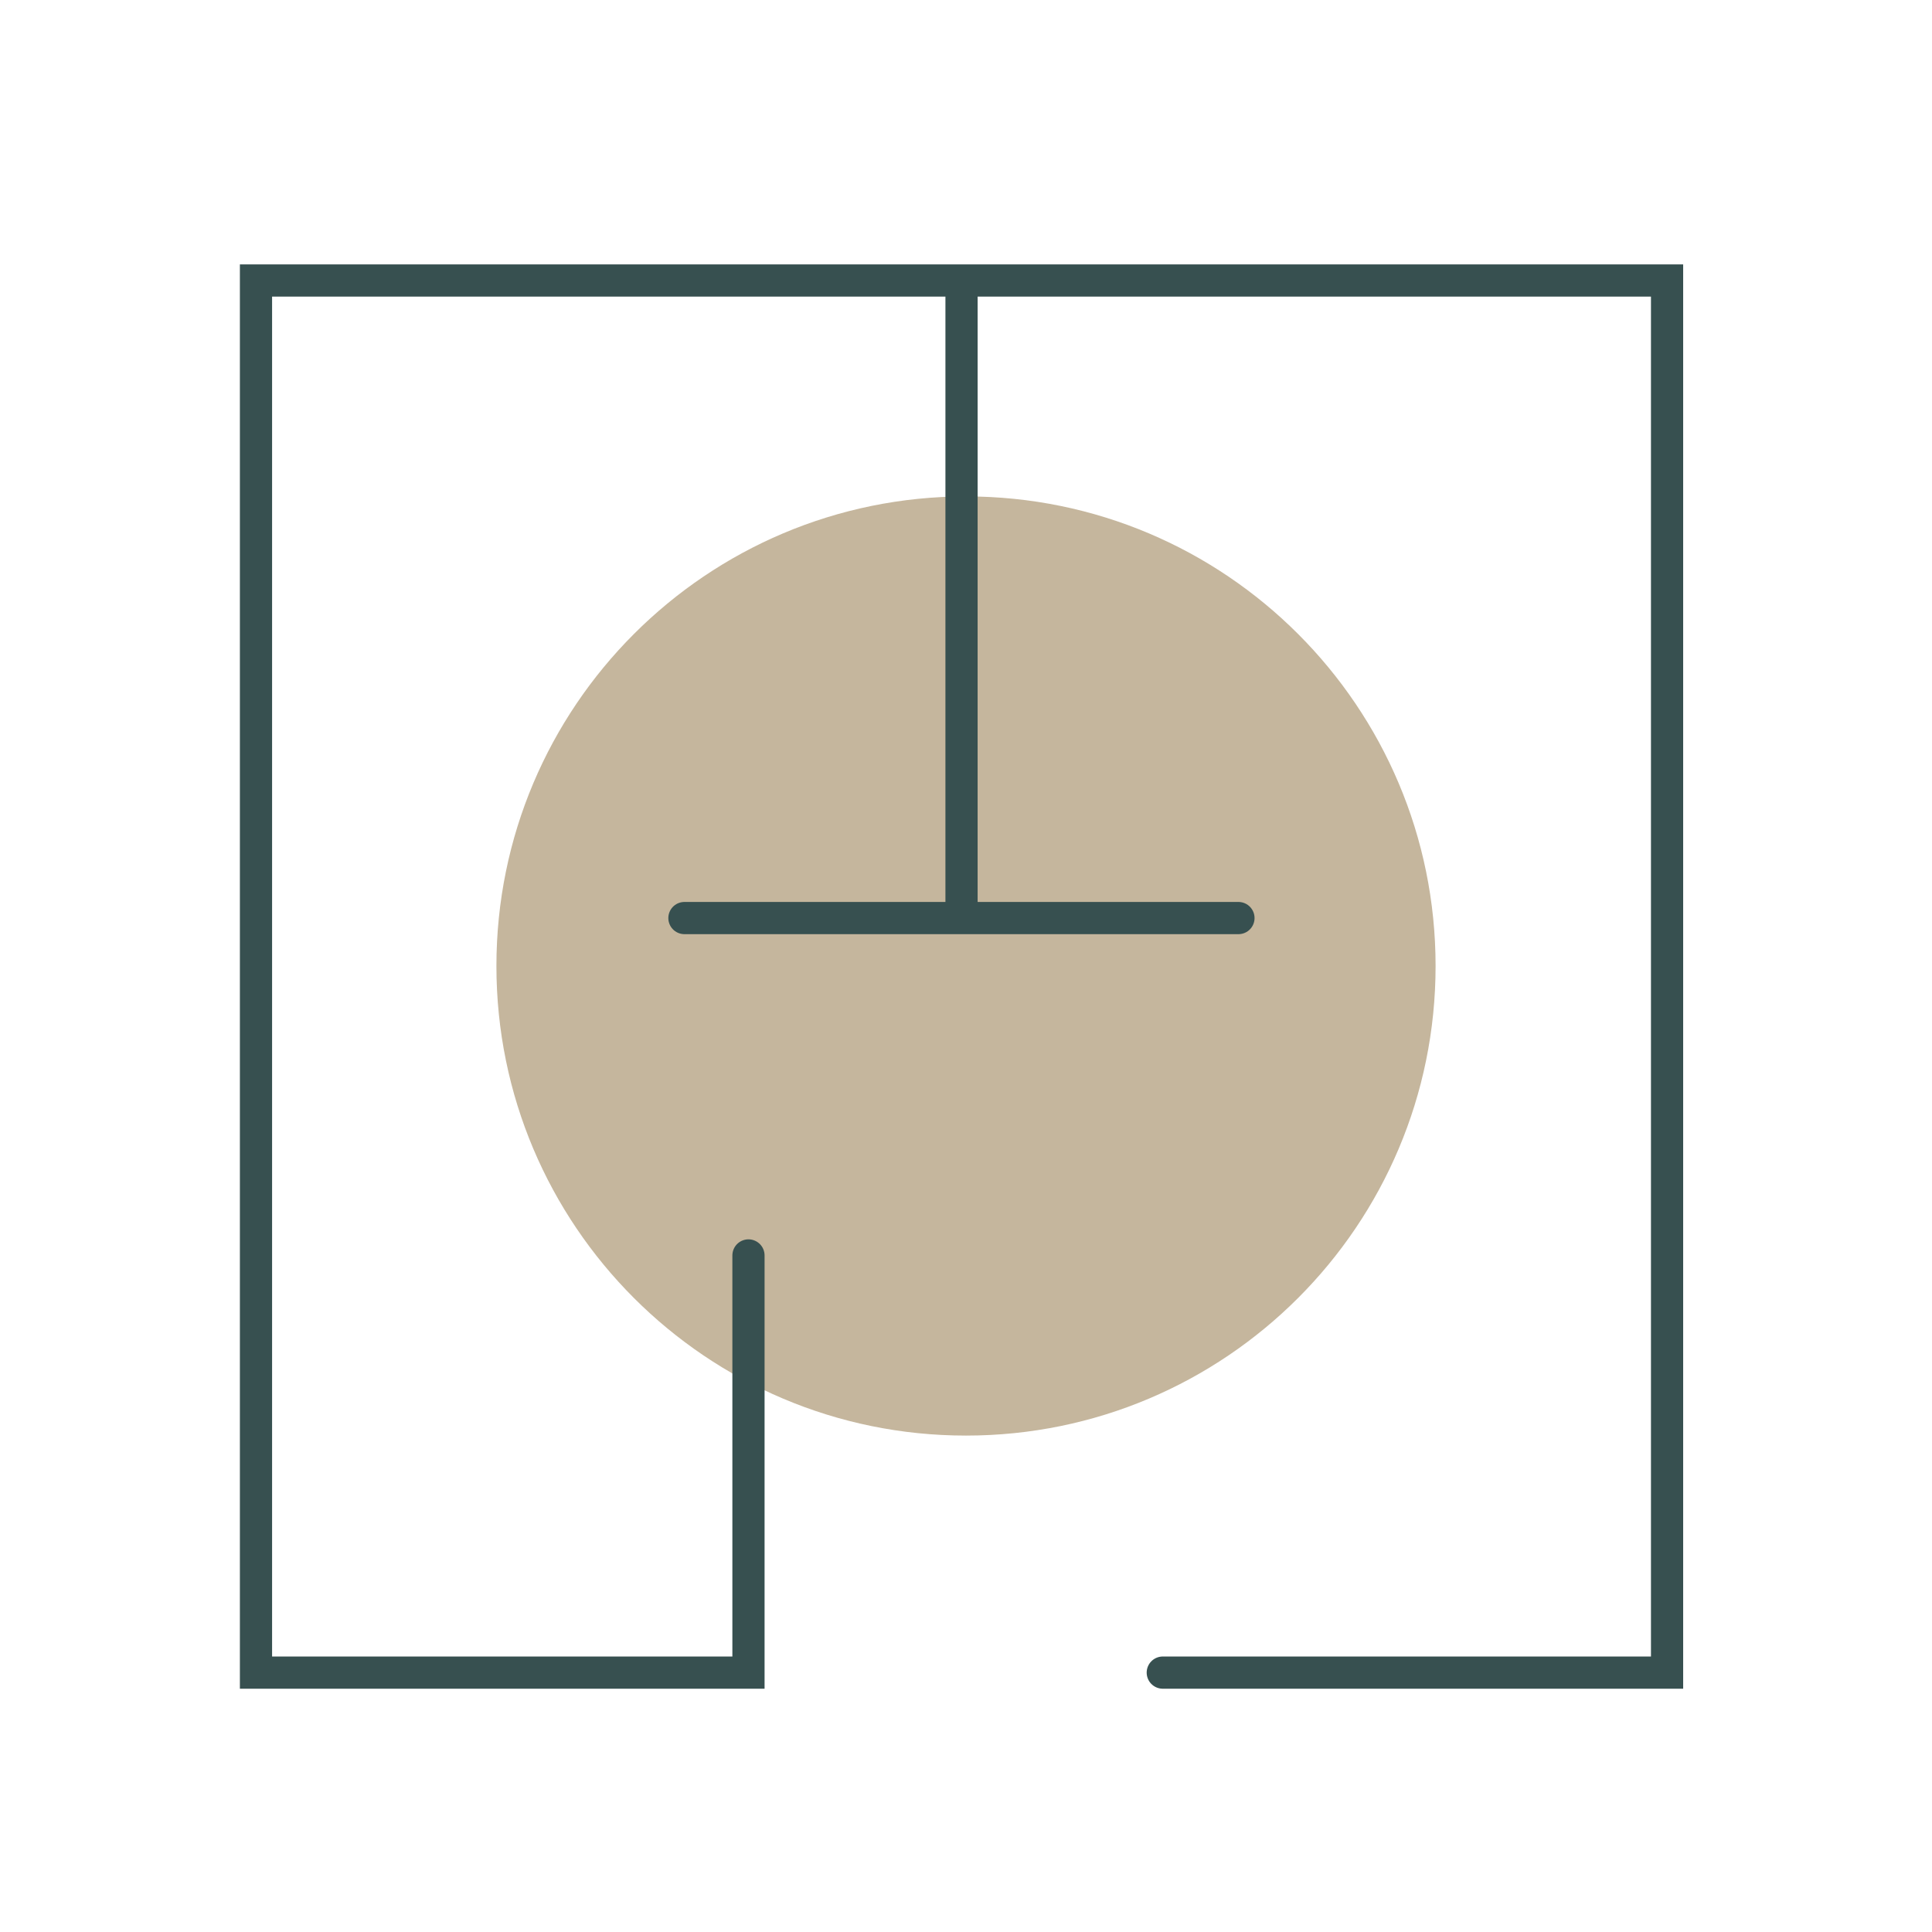
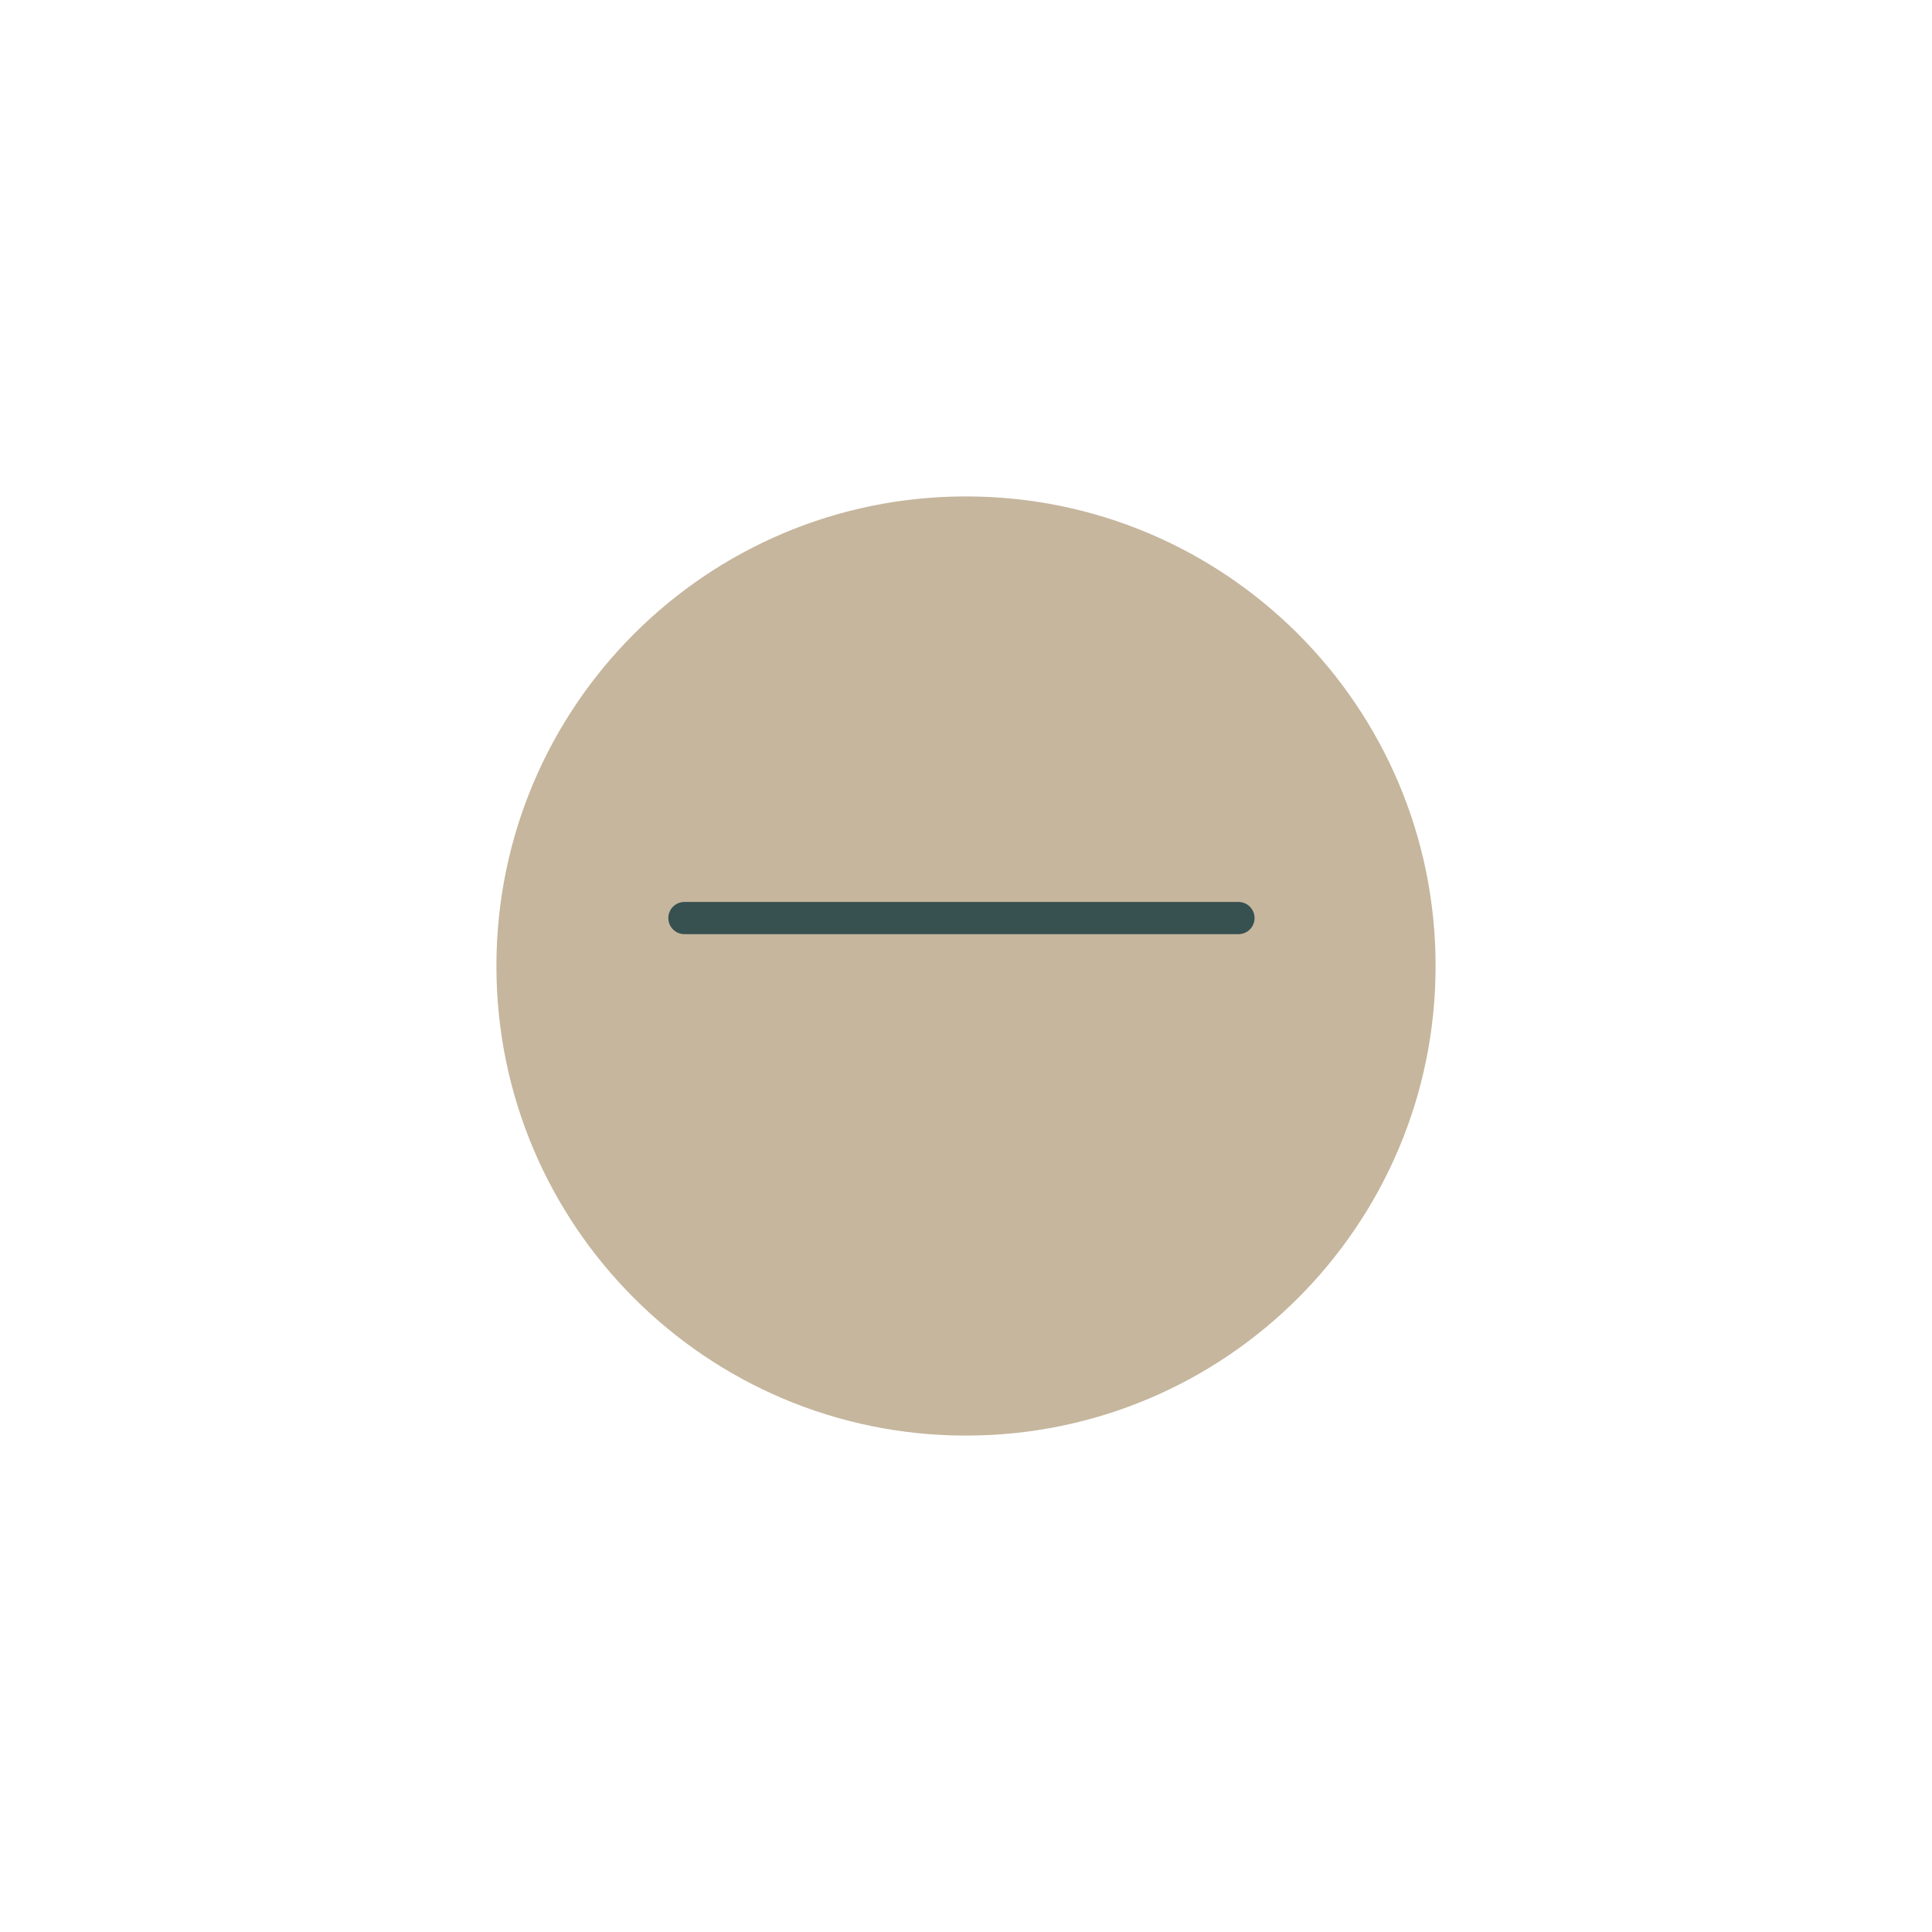
<svg xmlns="http://www.w3.org/2000/svg" width="1080" height="1080" viewBox="0 0 1080 1080" fill="none">
  <path d="M540 802.5C684.975 802.5 802.5 684.975 802.5 540C802.5 395.025 684.975 277.5 540 277.5C395.025 277.5 277.5 395.025 277.5 540C277.5 684.975 395.025 802.5 540 802.5Z" fill="#C5B69D" />
-   <path d="M650 935H931.9V156.8H143.1V935H418.4V701.8" stroke="#375050" stroke-width="18" stroke-miterlimit="10" stroke-linecap="round" />
-   <path d="M537.5 157V513.2" stroke="#375050" stroke-width="18" stroke-miterlimit="10" />
  <path d="M382.6 513.2H692.3" stroke="#375050" stroke-width="18" stroke-miterlimit="10" stroke-linecap="round" />
</svg>